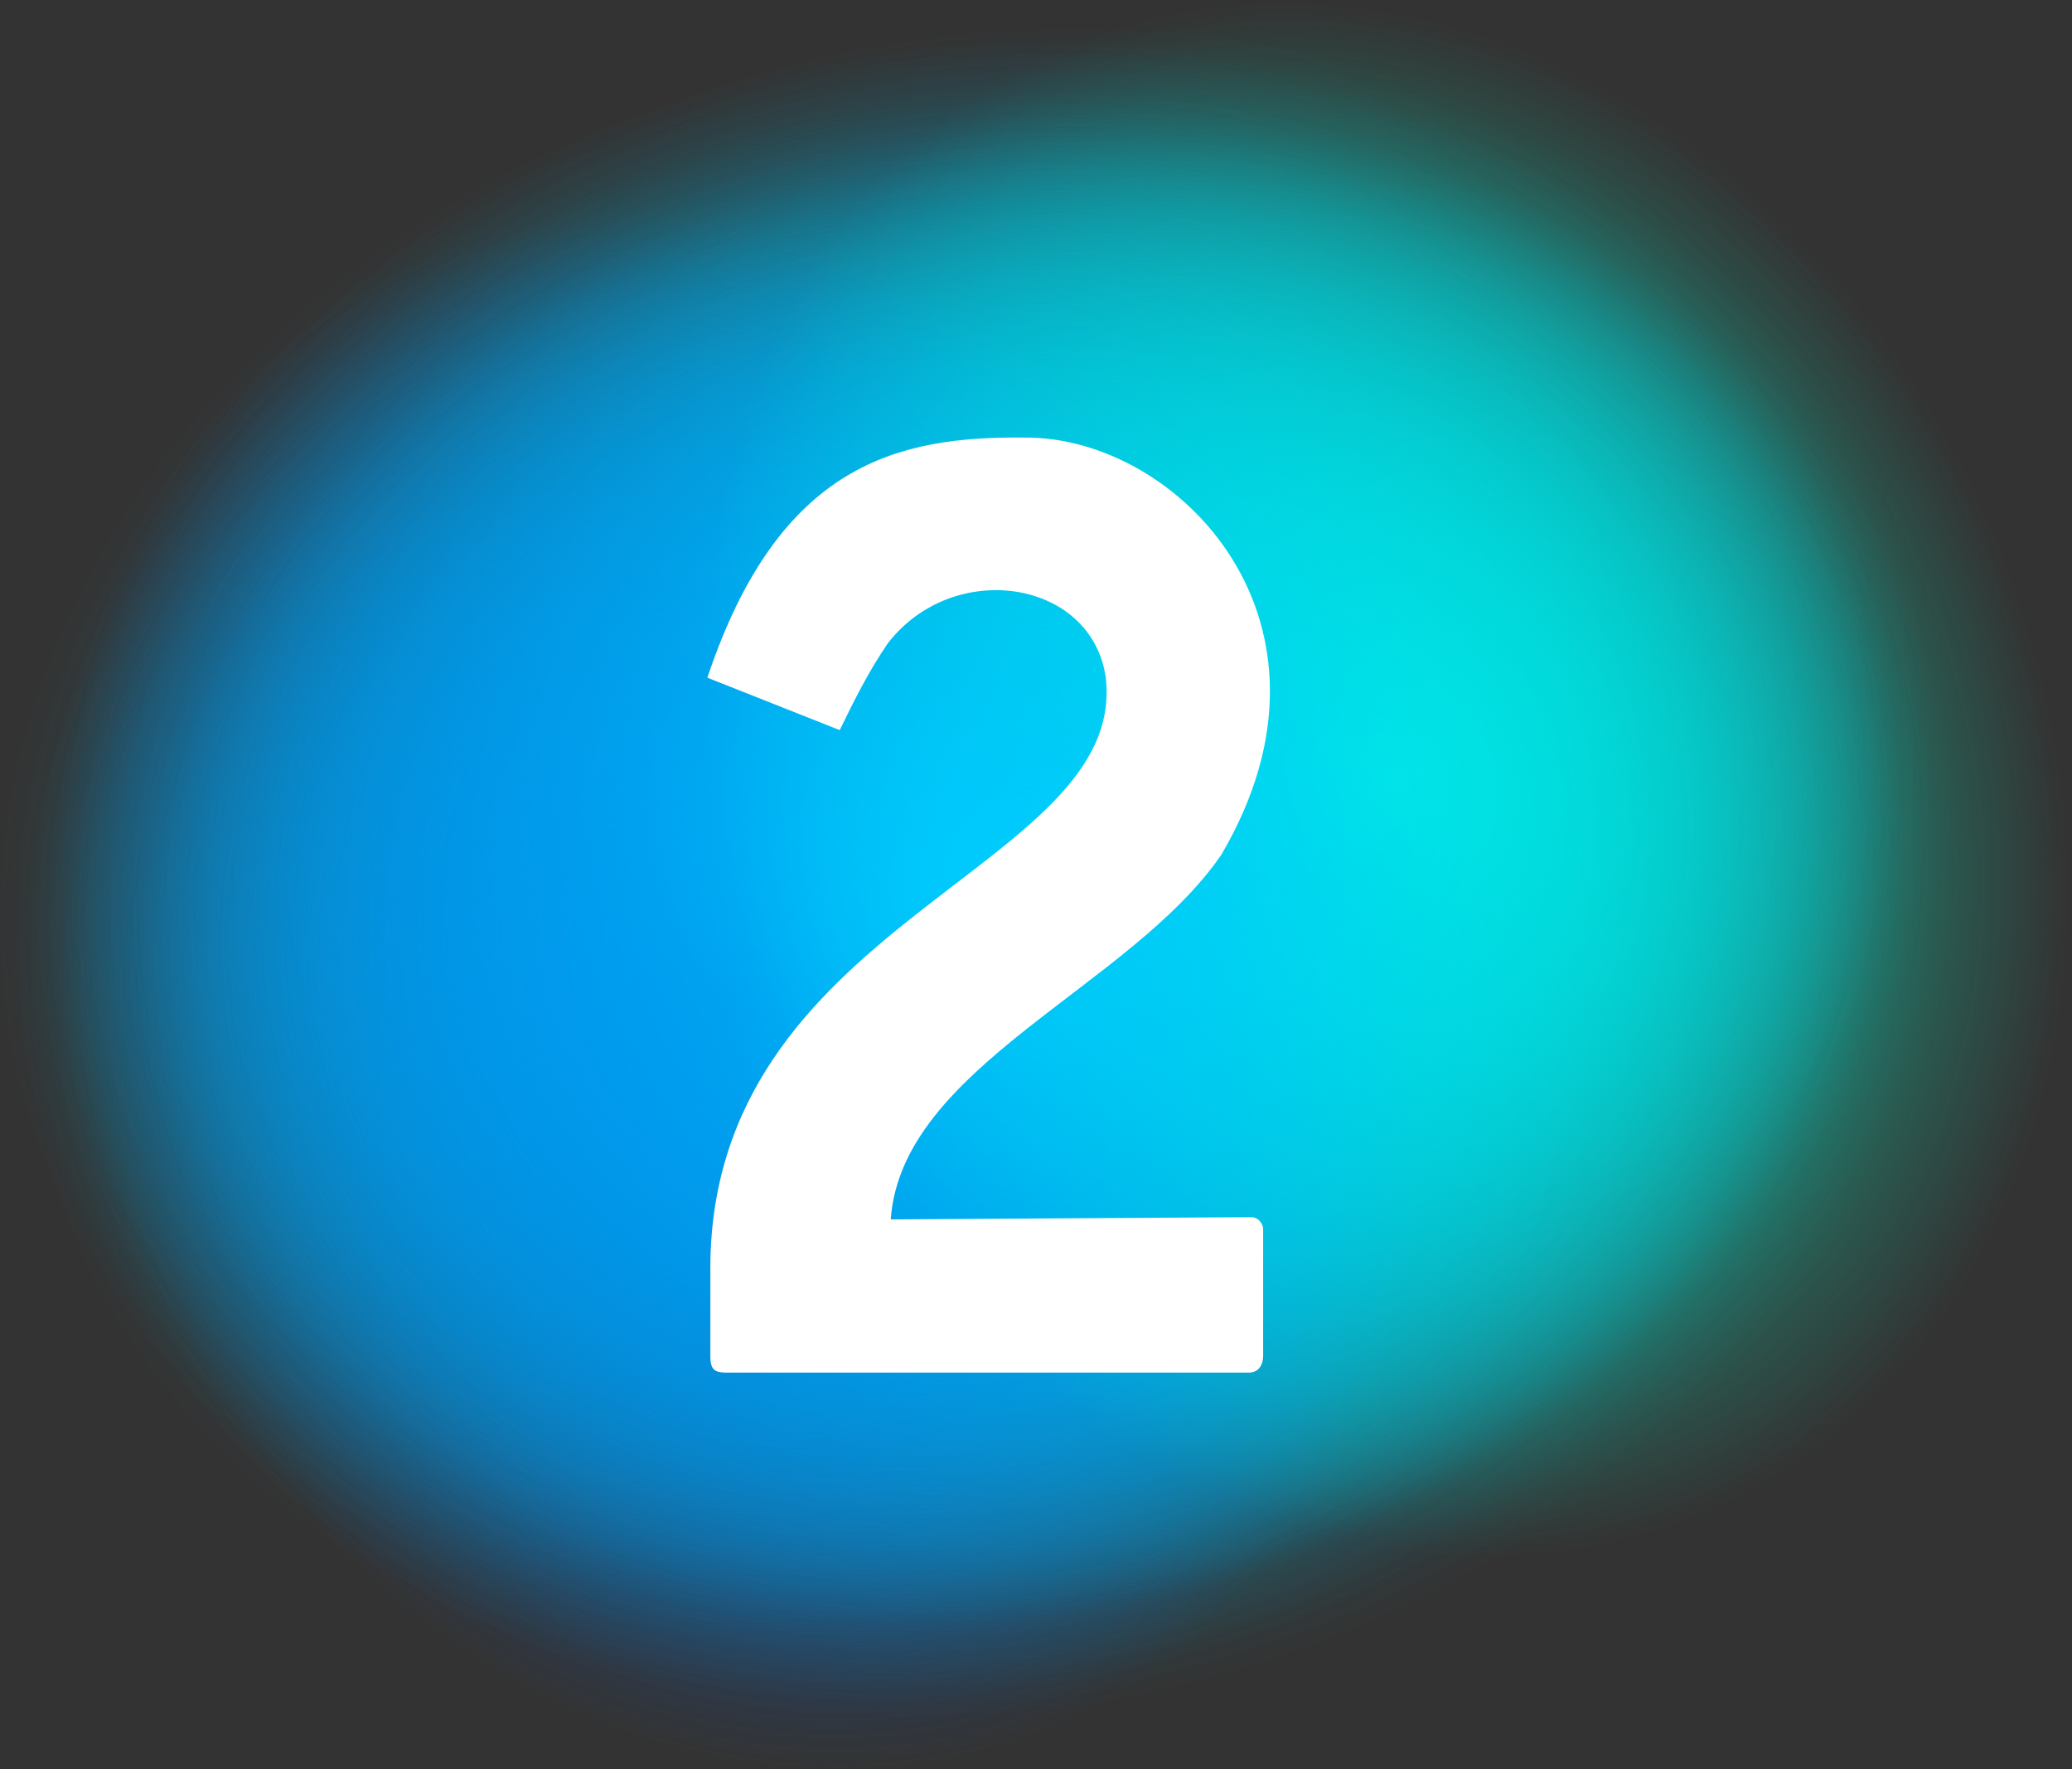
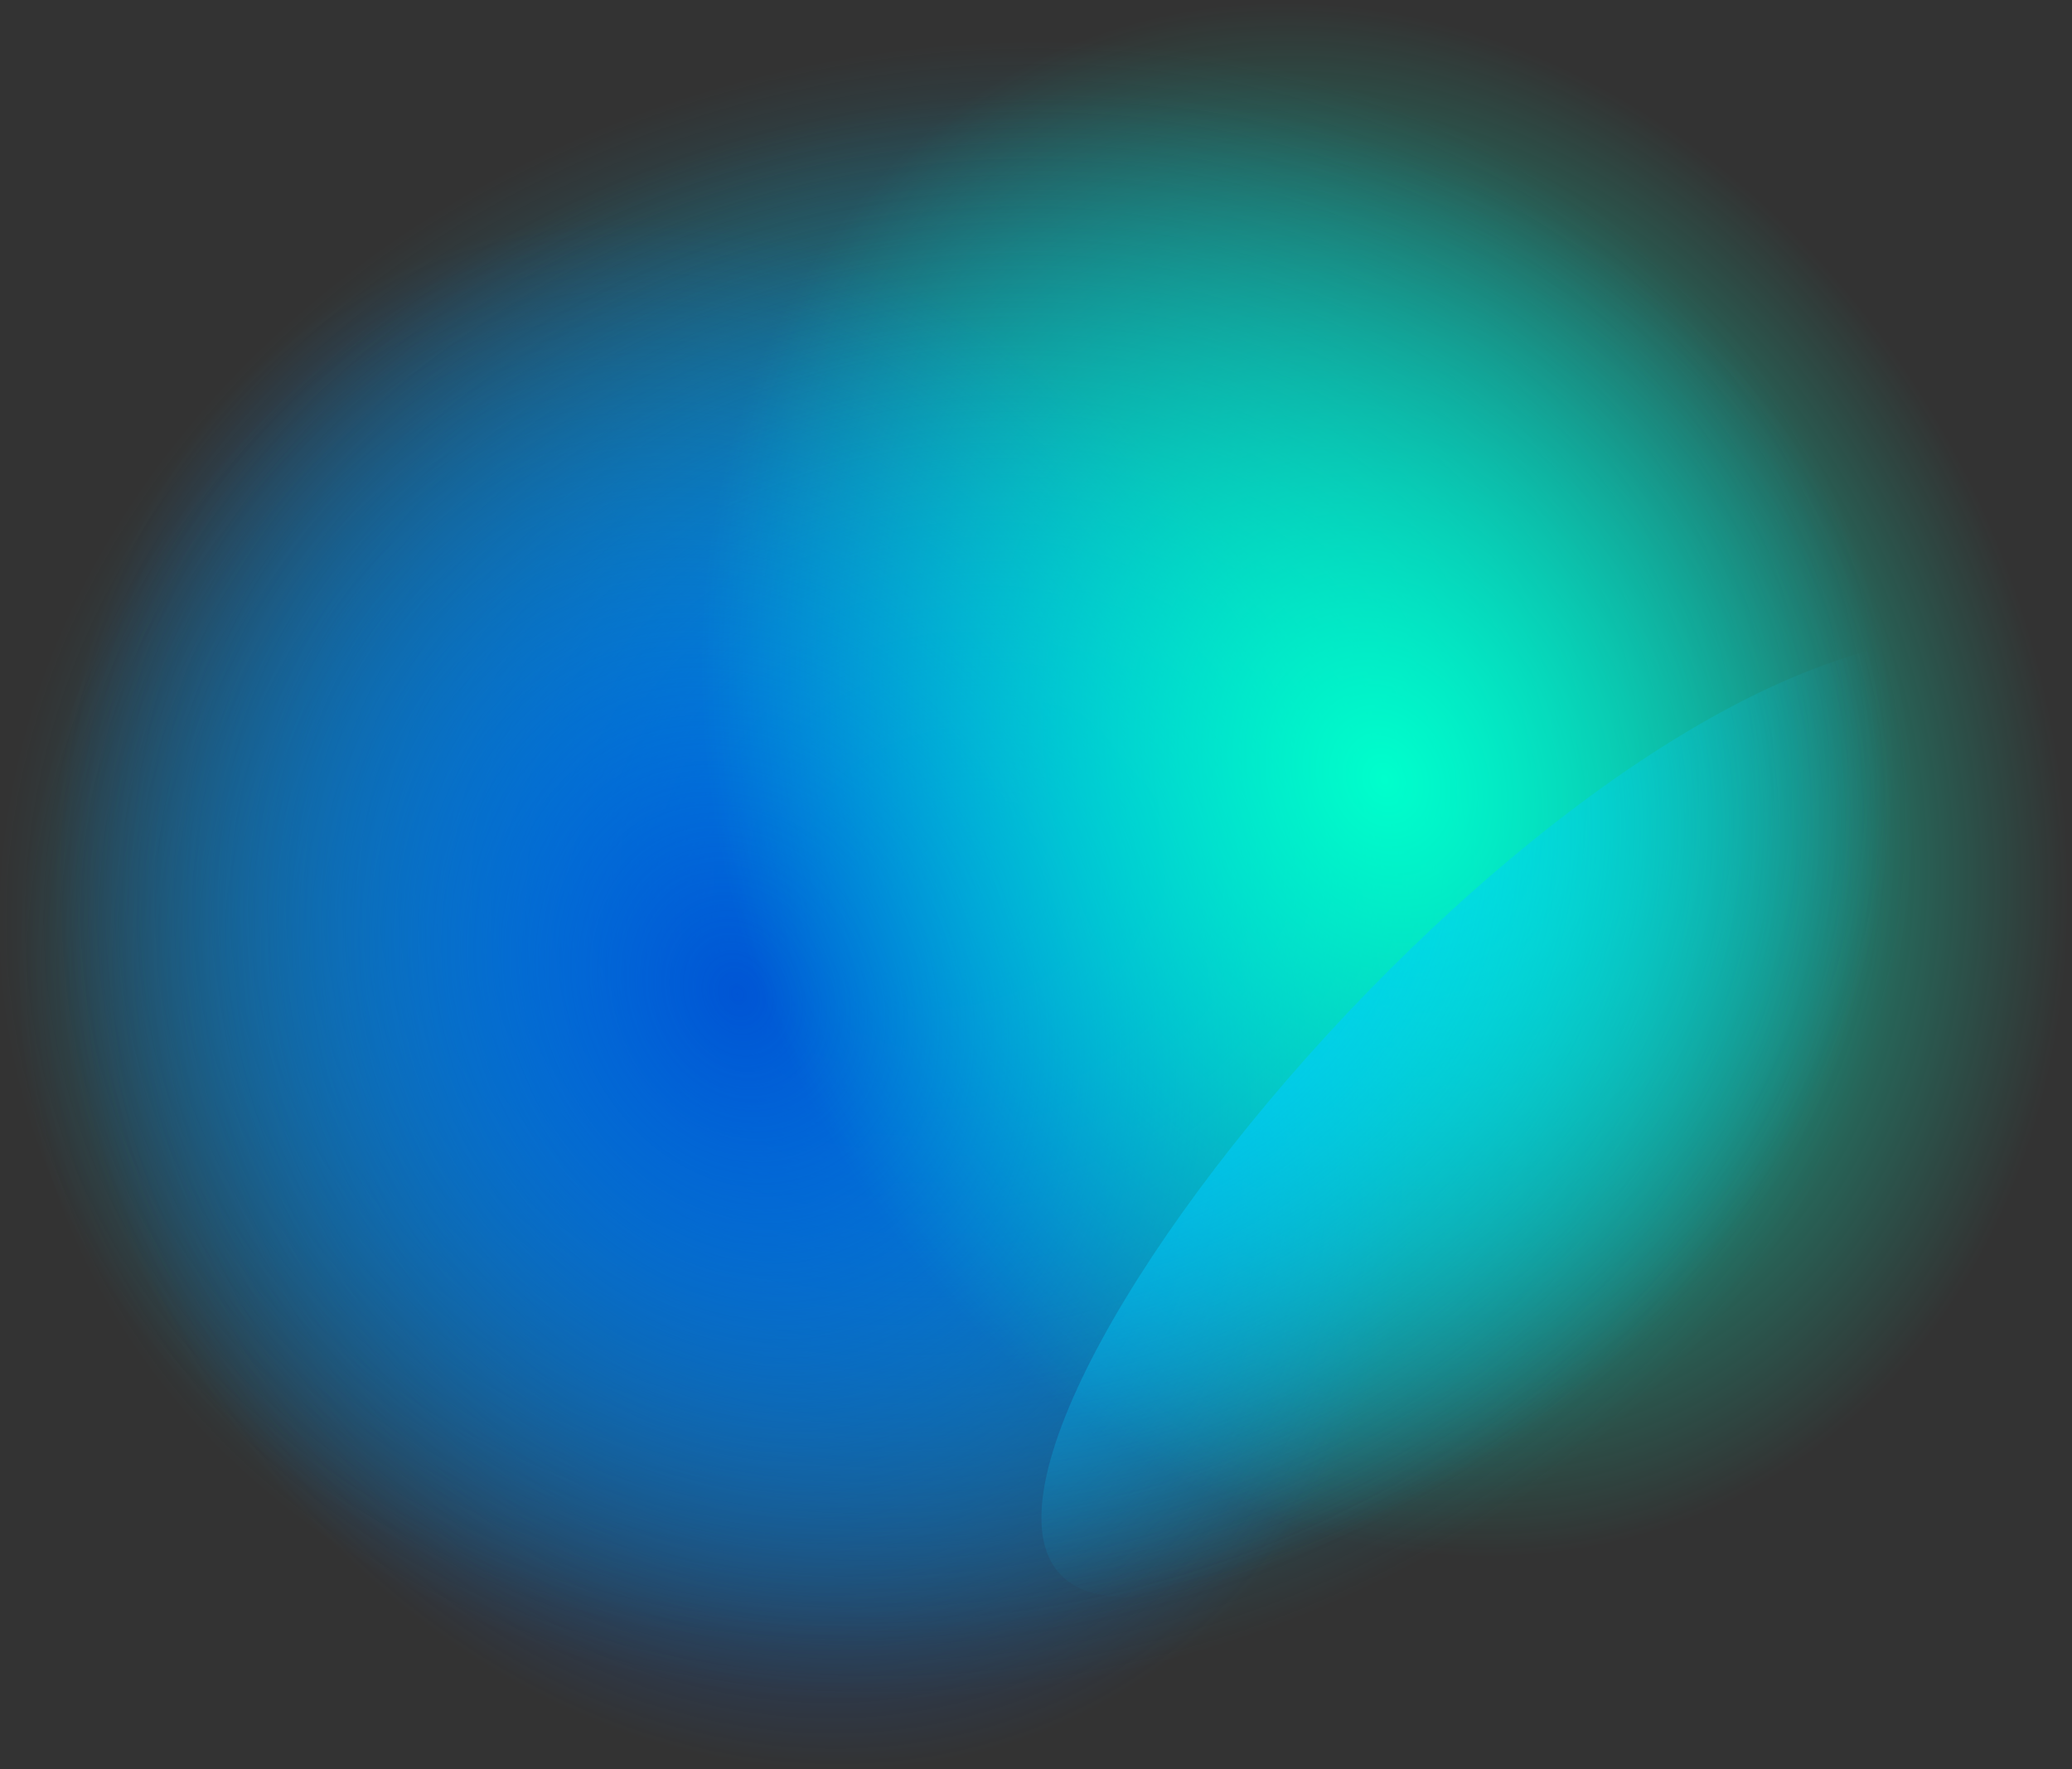
<svg xmlns="http://www.w3.org/2000/svg" xmlns:ns1="http://sodipodi.sourceforge.net/DTD/sodipodi-0.dtd" xmlns:ns2="http://www.inkscape.org/namespaces/inkscape" version="1.1" id="svg2" ns1:docname="logo la 2.jpg.svg" ns1:version="0.32" ns2:output_extension="org.inkscape.output.svg.inkscape" ns2:version="0.45.1" ns1:docbase="C:\Documents and Settings\USUARIO\Mis documentos\Gin√©s hijo" x="0px" y="0px" width="2084px" height="1779px" viewBox="0 0 2084 1779" enable-background="new 0 0 2084 1779" xml:space="preserve">
  <rect x="0" y="0" width="2084" height="1779" fill="#333333" stroke="none" />
  <ns1:namedview id="base" ns2:pageopacity="0.0" ns2:pageshadow="2" ns2:current-layer="svg2" ns2:window-width="1280" ns2:window-height="904" ns2:window-x="-4" ns2:window-y="-4" bordercolor="#666666" pagecolor="#ffffff" objecttolerance="10.0" borderopacity="1.0" guidetolerance="10.0" gridtolerance="10.0" ns2:cy="889.5" ns2:cx="1042" ns2:zoom="0.21191681">
	</ns1:namedview>
  <g id="g2247" transform="translate(-443.813,-65.926)">
    <radialGradient id="path3164_1_" cx="418.443" cy="876.983" r="100.182" gradientTransform="matrix(9.302 -2.492 -2.055 -7.671 -695.083 8684.801)" gradientUnits="userSpaceOnUse">
      <stop offset="0" style="stop-color:#00AAD4" />
      <stop offset="1" style="stop-color:#00AAD4;stop-opacity:0" />
    </radialGradient>
    <path id="path3164" ns1:cx="-822.27057" ns1:type="arc" ns1:cy="348.03381" ns1:rx="100.18169" ns1:ry="82.617371" fill="url(#path3164_1_)" d="   M2326.382,665.15c113.72,424.411-211.289,880.251-725.928,1018.148S576.428,1588.931,462.707,1164.52   s211.289-880.251,725.928-1018.148S2212.661,240.739,2326.382,665.15z" />
    <radialGradient id="path3192_1_" cx="418.443" cy="876.983" r="100.182" gradientTransform="matrix(9.302 -2.492 -2.055 -7.671 -674.809 8737.605)" gradientUnits="userSpaceOnUse">
      <stop offset="0" style="stop-color:#00AAD4" />
      <stop offset="1" style="stop-color:#00AAD4;stop-opacity:0" />
    </radialGradient>
    <path id="path3192" ns1:cx="-822.27057" ns1:type="arc" ns1:cy="348.03381" ns1:rx="100.18169" ns1:ry="82.617371" fill="url(#path3192_1_)" d="   M2346.655,717.954c113.72,424.411-211.289,880.251-725.928,1018.148S596.701,1641.735,482.98,1217.325   s211.289-880.251,725.928-1018.148S2232.935,293.544,2346.655,717.954z" />
    <radialGradient id="path3196_1_" cx="418.443" cy="876.983" r="100.182" gradientTransform="matrix(9.302 -2.492 -2.055 -7.671 -656.326 8670.792)" gradientUnits="userSpaceOnUse">
      <stop offset="0" style="stop-color:#00AAD4" />
      <stop offset="1" style="stop-color:#00AAD4;stop-opacity:0" />
    </radialGradient>
-     <path id="path3196" ns1:cx="-822.27057" ns1:type="arc" ns1:cy="348.03381" ns1:rx="100.18169" ns1:ry="82.617371" fill="url(#path3196_1_)" d="   M2365.139,651.141c113.72,424.411-211.289,880.251-725.928,1018.148s-1024.026-94.367-1137.747-518.778   S712.753,270.26,1227.392,132.363S2251.418,226.73,2365.139,651.141z" />
    <radialGradient id="path3198_1_" cx="418.443" cy="876.983" r="100.182" gradientTransform="matrix(9.302 -2.492 -2.055 -7.671 -636.053 8756.467)" gradientUnits="userSpaceOnUse">
      <stop offset="0" style="stop-color:#00AAD4" />
      <stop offset="1" style="stop-color:#00AAD4;stop-opacity:0" />
    </radialGradient>
-     <path id="path3198" ns1:cx="-822.27057" ns1:type="arc" ns1:cy="348.03381" ns1:rx="100.18169" ns1:ry="82.617371" fill="url(#path3198_1_)" d="   M2385.412,736.816c113.72,424.411-211.289,880.251-725.928,1018.148s-1024.026-94.367-1137.747-518.778   s211.289-880.251,725.928-1018.148S2271.691,312.405,2385.412,736.816z" />
    <radialGradient id="path3204_1_" cx="378.815" cy="731.52" r="100.182" gradientTransform="matrix(3.88 7.019 5.665 -3.413 -4428.201 903.398)" gradientUnits="userSpaceOnUse">
      <stop offset="0" style="stop-color:#0055D4" />
      <stop offset="1" style="stop-color:#0066FF;stop-opacity:0" />
    </radialGradient>
    <path id="path3204" ns1:cx="-822.27057" ns1:type="arc" ns1:cy="348.03381" ns1:rx="100.18169" ns1:ry="82.617371" fill="url(#path3204_1_)" d="   M1573.988,1768.659c-313.426,188.834-741.516,27.109-956.167-361.223S483.243,551.218,796.669,362.384   s741.516-27.109,956.167,361.223S1887.414,1579.825,1573.988,1768.659z" />
    <radialGradient id="path3224_1_" cx="378.815" cy="731.52" r="100.182" gradientTransform="matrix(3.88 7.019 5.665 -3.413 -3777.483 687.926)" gradientUnits="userSpaceOnUse">
      <stop offset="0" style="stop-color:#00FFCC" />
      <stop offset="1" style="stop-color:#00FFCC;stop-opacity:0" />
    </radialGradient>
    <path id="path3224" ns1:cx="-822.27057" ns1:type="arc" ns1:cy="348.03381" ns1:rx="100.18169" ns1:ry="82.617371" fill="url(#path3224_1_)" d="   M2224.707,1553.187c-313.426,188.834-741.516,27.109-956.167-361.223s-134.578-856.218,178.847-1045.052   s741.516-27.109,956.167,361.223S2538.132,1364.353,2224.707,1553.187z" />
    <radialGradient id="path3235_1_" cx="413.409" cy="883.969" r="100.182" gradientTransform="matrix(8.588 -2.301 -1.898 -7.082 -408.972 8162.539)" gradientUnits="userSpaceOnUse">
      <stop offset="0" style="stop-color:#00CCFF" />
      <stop offset="1" style="stop-color:#00CCFF;stop-opacity:0" />
    </radialGradient>
-     <path id="path3235" ns1:cx="-822.27057" ns1:type="arc" ns1:cy="348.03381" ns1:rx="100.18169" ns1:ry="82.617371" fill="url(#path3235_1_)" d="   M2324.24,720.139c104.998,391.856-195.082,812.732-670.246,940.052s-945.479-87.129-1050.476-478.985   s195.082-812.732,670.246-940.052S2219.242,328.283,2324.24,720.139z" />
-     <path id="path3313" ns1:nodetypes="ccccccccccccccc" fill="#FFFFFF" d="M1155.283,747.395l133.12,52.745   c14.597-30.089,29.566-59.93,48.337-87.237c65.942-85.556,205.167-64.497,219.267,34.492   c22.266,194.158-402.122,243.482-397.724,599.858v82.48c0,14.006,4.726,16.496,16.496,16.496h524.876   c9.391,0,14.622-6.819,14.622-17.246v-126.72c0-6.297-5.137-12.372-11.997-12.372l-362.539,2.249   c10.74-153.56,241.103-233.472,332.42-366.634c137.752-234.119-43.312-420.558-197.452-419.555   C1347.376,504.495,1227.352,531.748,1155.283,747.395z" />
+     <path id="path3235" ns1:cx="-822.27057" ns1:type="arc" ns1:cy="348.03381" ns1:rx="100.18169" ns1:ry="82.617371" fill="url(#path3235_1_)" d="   M2324.24,720.139c104.998,391.856-195.082,812.732-670.246,940.052s195.082-812.732,670.246-940.052S2219.242,328.283,2324.24,720.139z" />
  </g>
</svg>